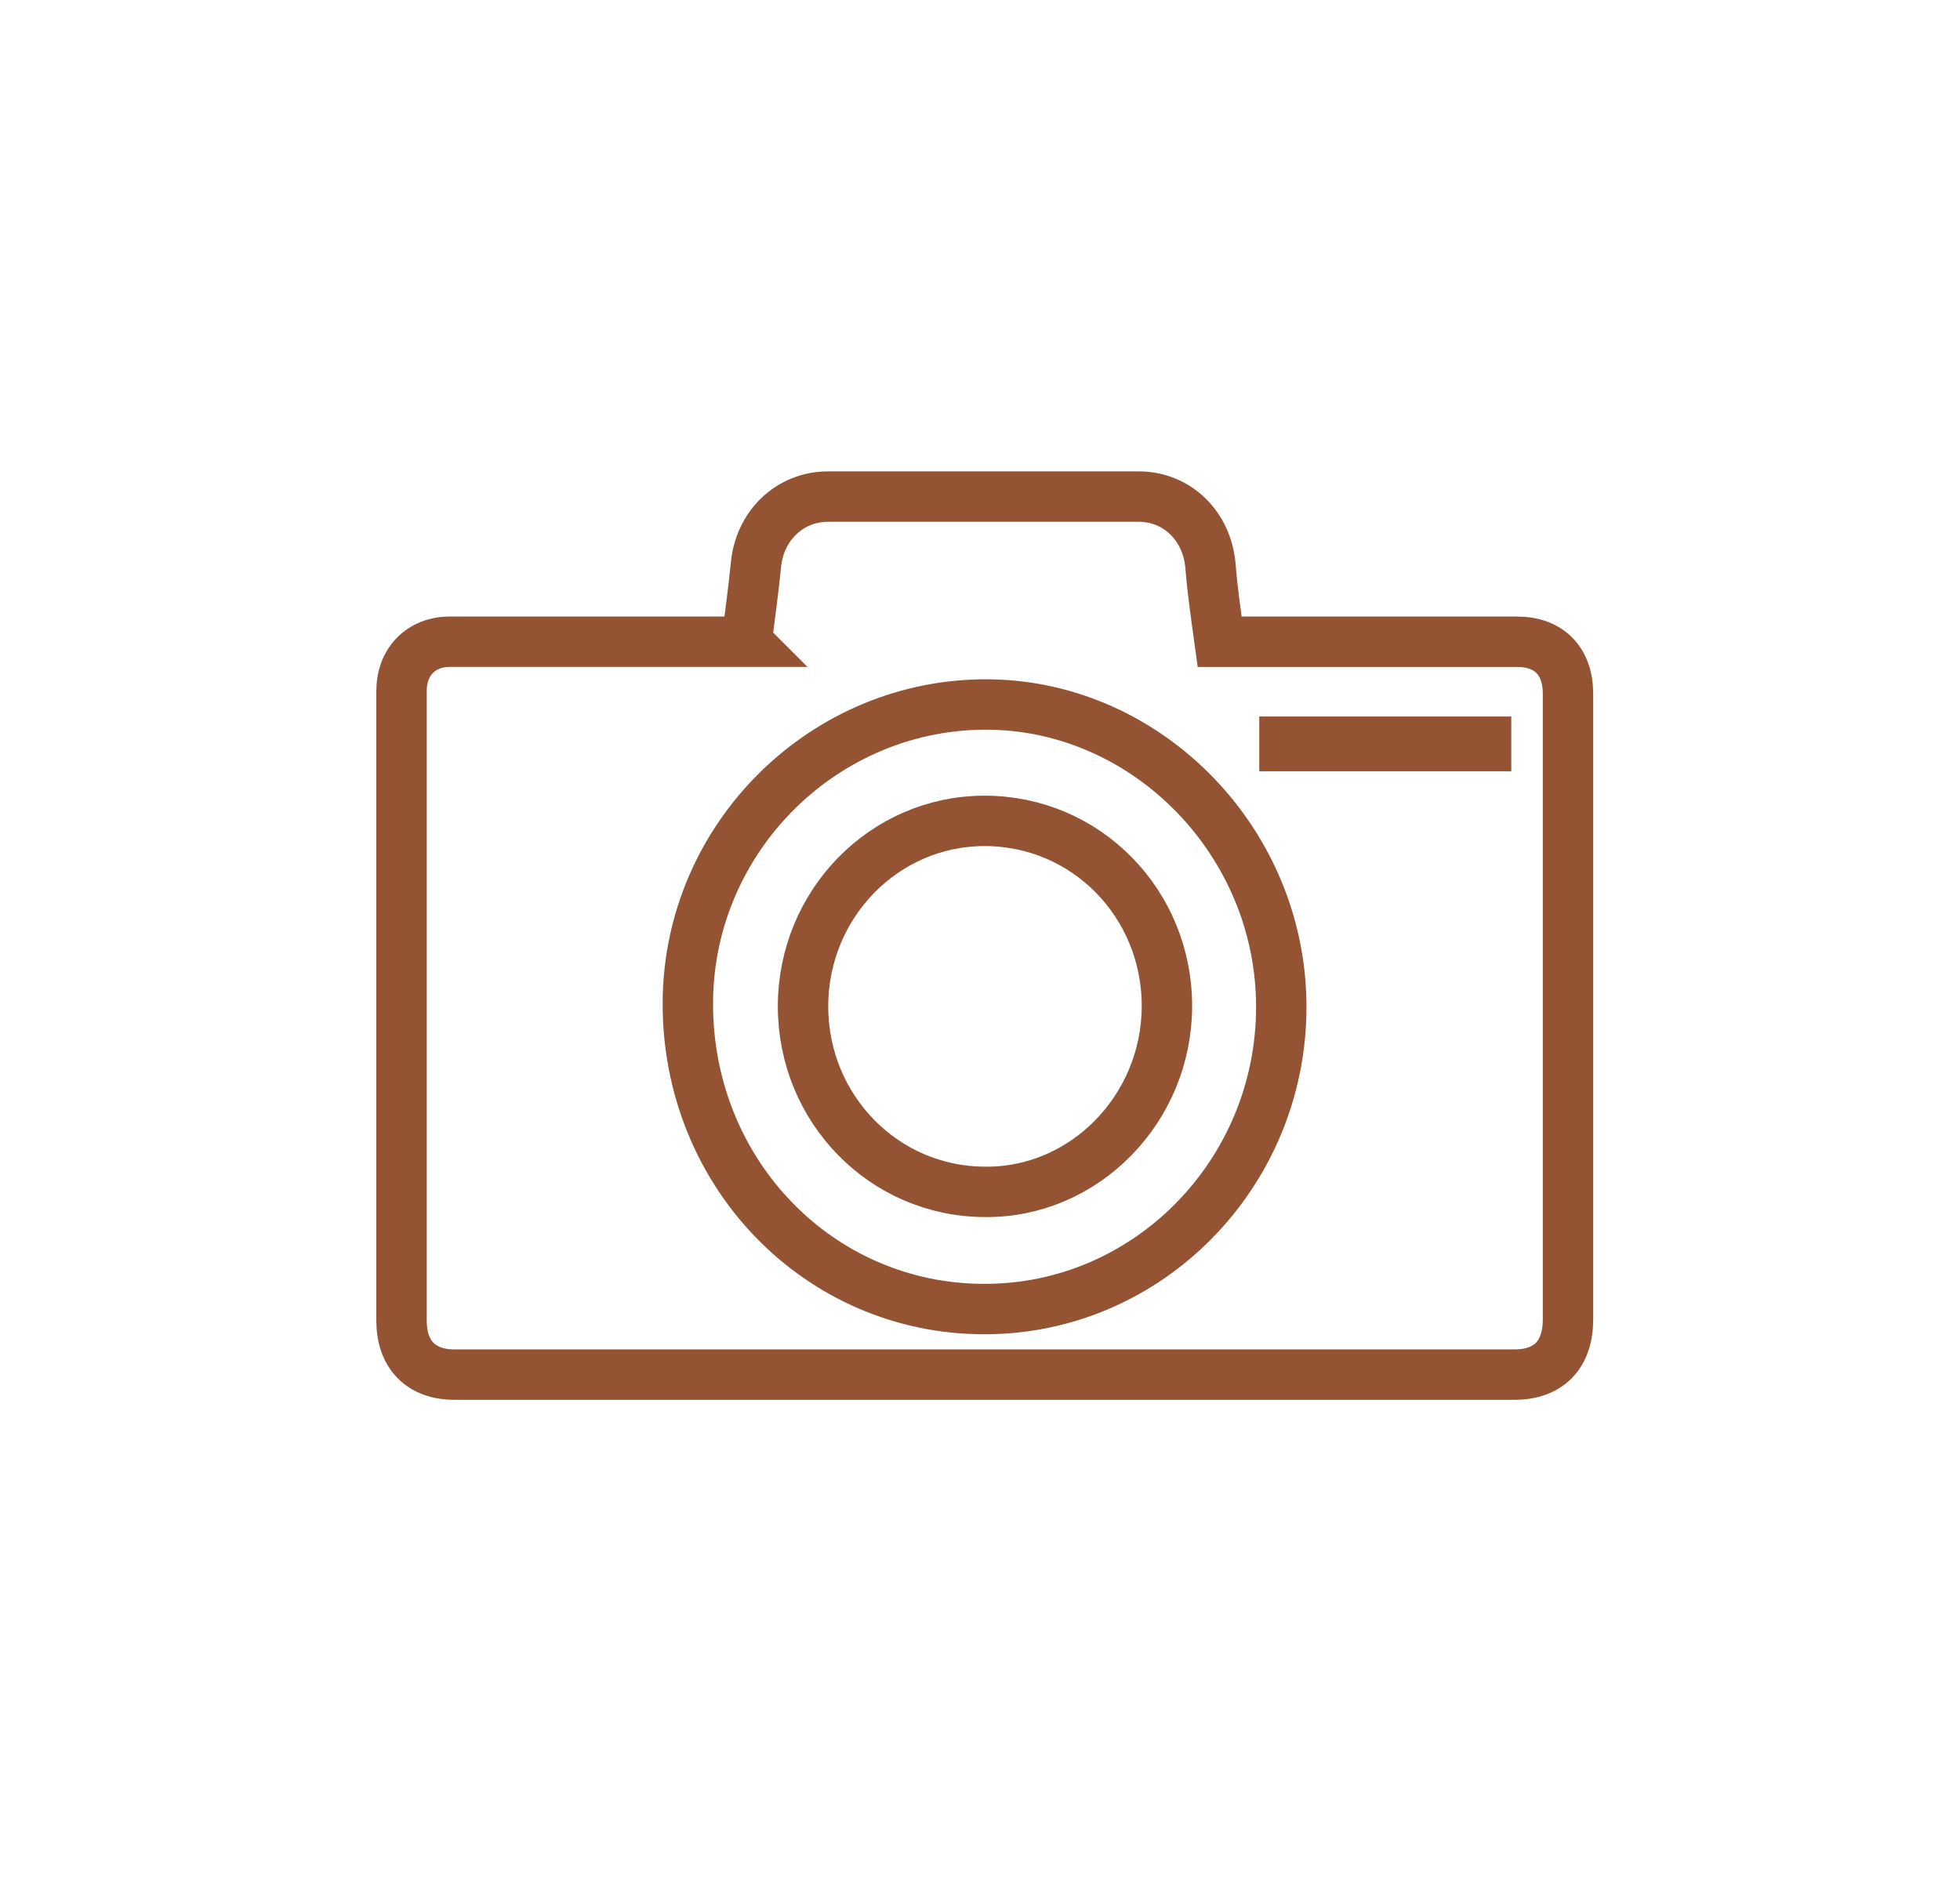
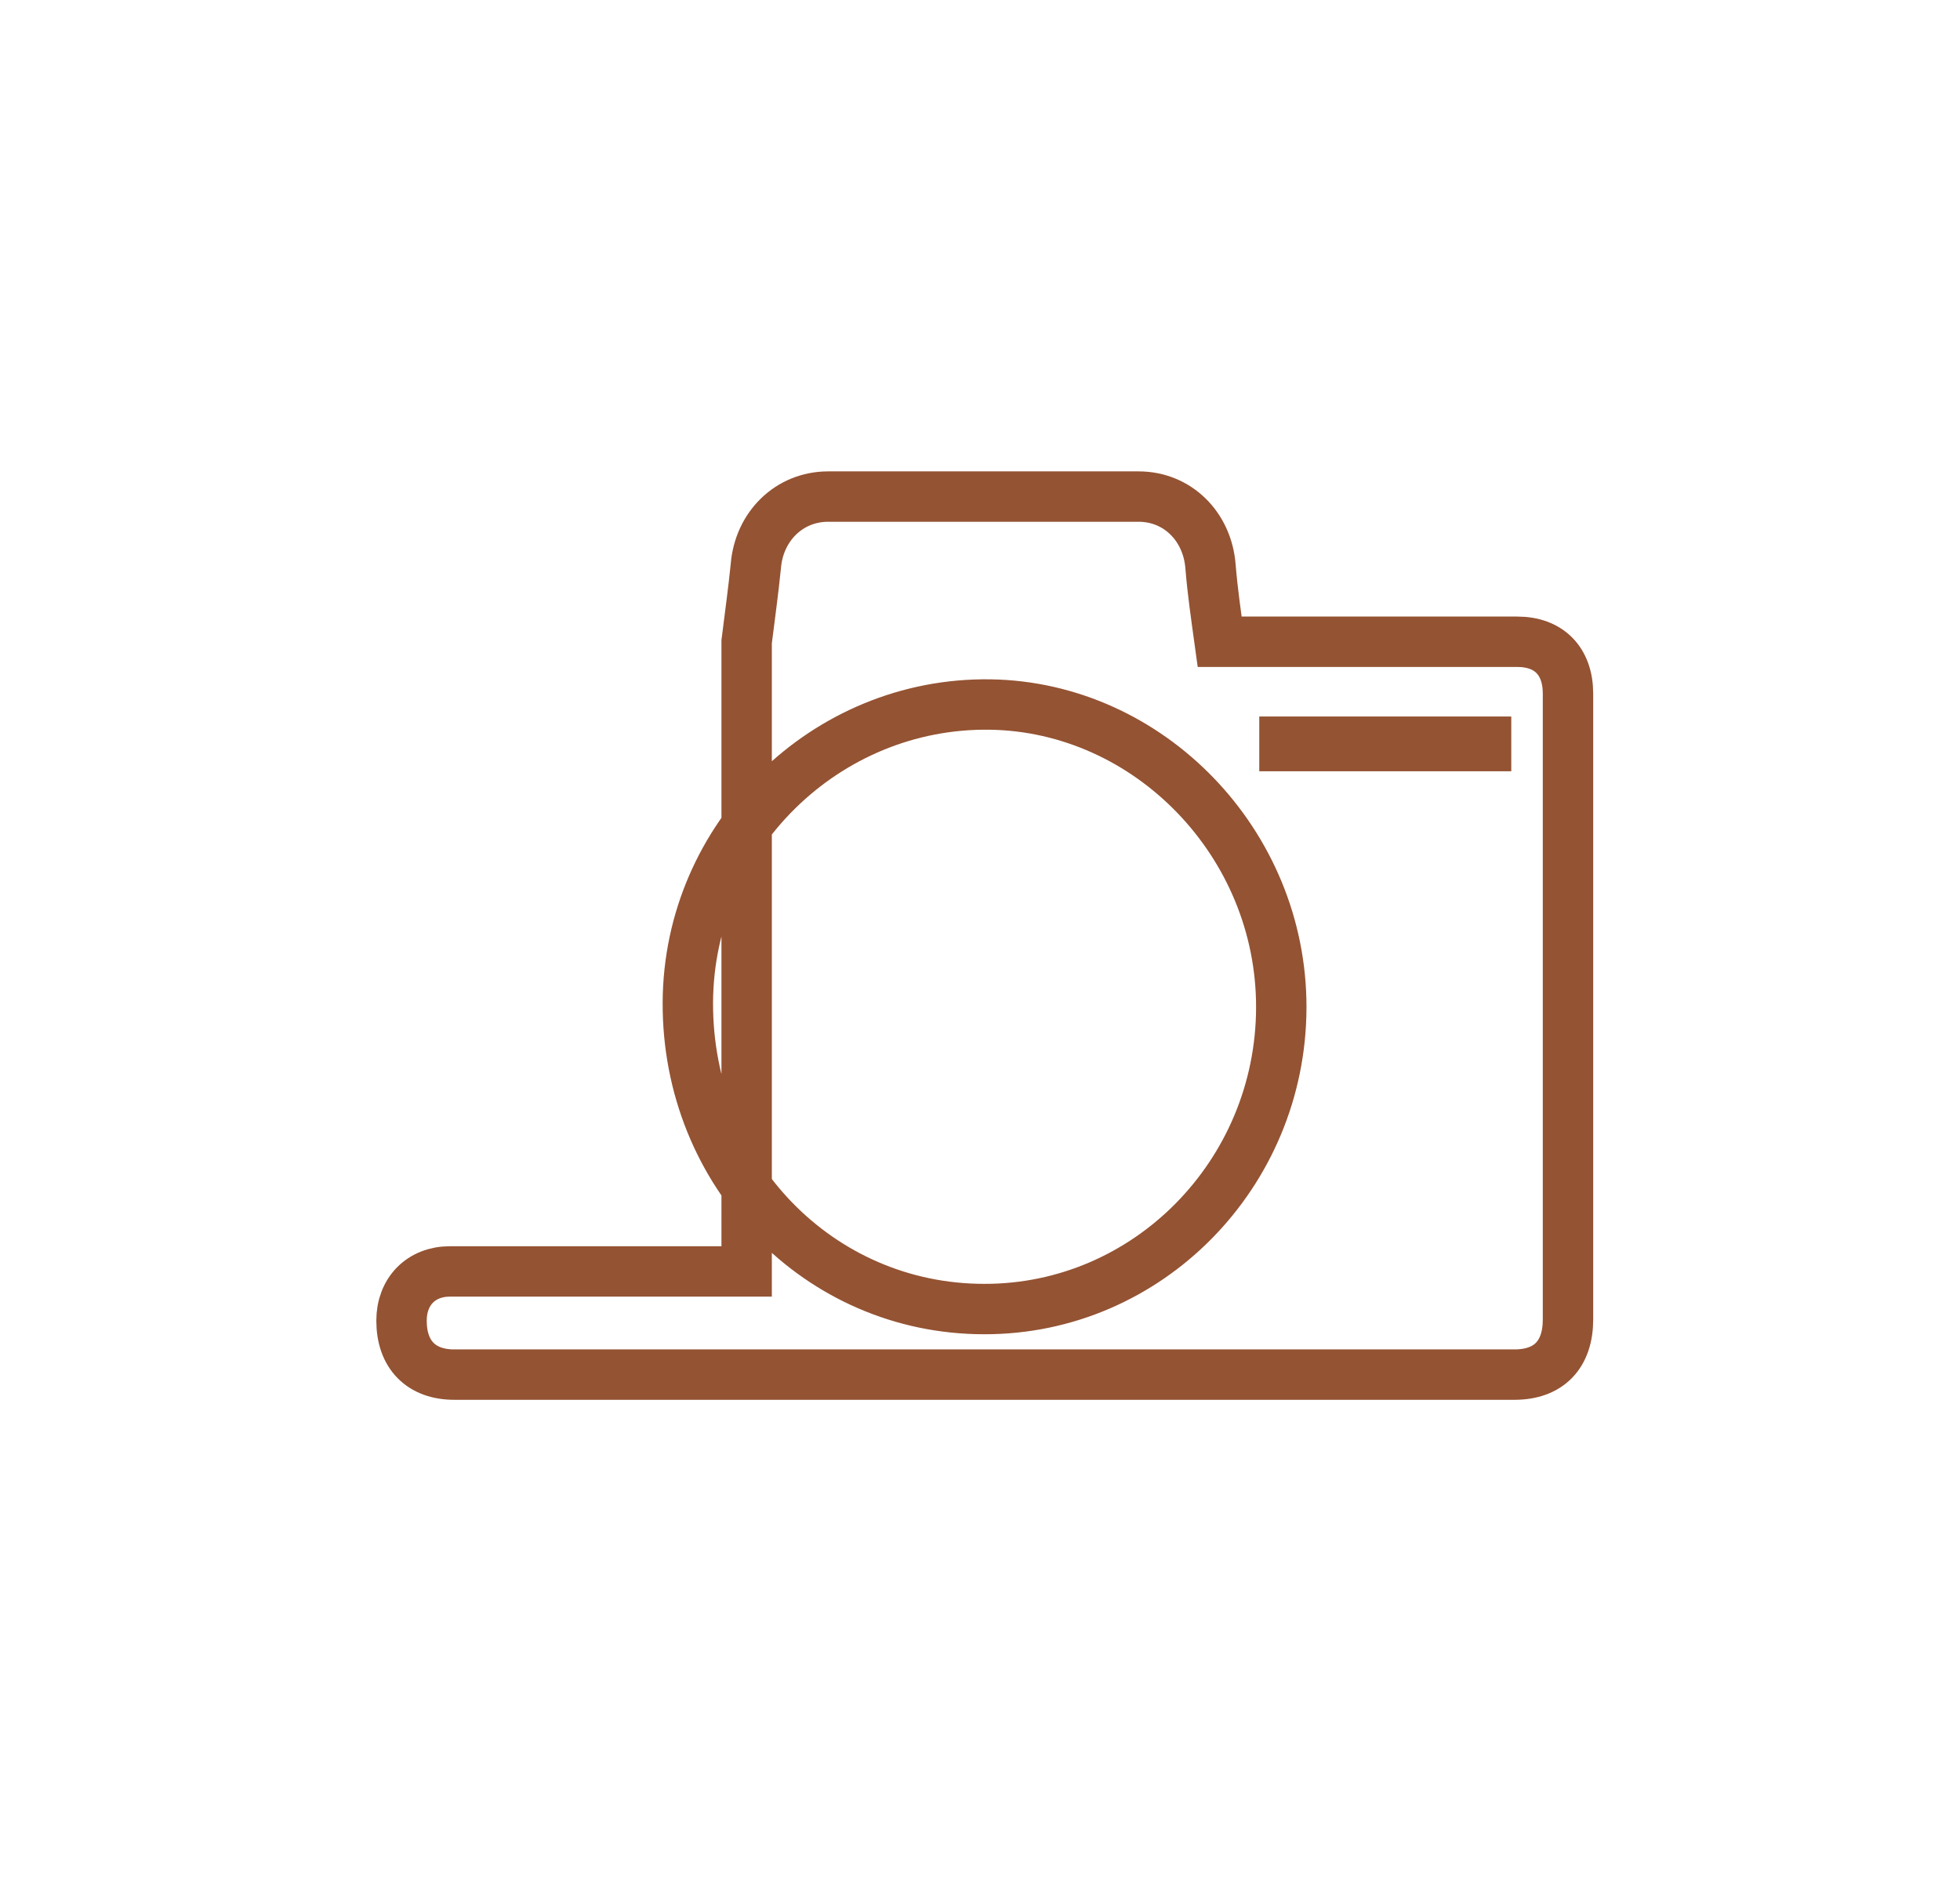
<svg xmlns="http://www.w3.org/2000/svg" width="35" height="34" viewBox="0 0 35 34" fill="none">
-   <path d="M22.88 17.995c.007-2.935-2.364-5.37-5.199-5.412-2.935-.043-5.384 2.356-5.398 5.32-.014 3.049 2.342 5.477 5.291 5.477 2.92.007 5.299-2.414 5.306-5.384zm-9.547-6.534c.057-.464.12-.906.164-1.35.057-.706.592-1.242 1.292-1.242h5.542c.7 0 1.228.536 1.285 1.243.036.45.1.885.164 1.35h5.313c.564 0 .907.342.907.928v11.175c0 .629-.343.986-.957.986H8.113c-.593 0-.943-.357-.943-.964V12.34c0-.521.35-.879.864-.879h5.299z" stroke="#945333" stroke-width=".9" stroke-miterlimit="10" />
-   <path d="M14.34 17.974c0-1.828 1.45-3.313 3.242-3.313 1.814 0 3.263 1.478 3.256 3.32-.007 1.828-1.478 3.328-3.256 3.306-1.8-.007-3.242-1.485-3.242-3.313z" stroke="#945333" stroke-width=".9" stroke-miterlimit="10" />
+   <path d="M22.88 17.995c.007-2.935-2.364-5.37-5.199-5.412-2.935-.043-5.384 2.356-5.398 5.32-.014 3.049 2.342 5.477 5.291 5.477 2.92.007 5.299-2.414 5.306-5.384zm-9.547-6.534c.057-.464.12-.906.164-1.35.057-.706.592-1.242 1.292-1.242h5.542c.7 0 1.228.536 1.285 1.243.036.45.1.885.164 1.35h5.313c.564 0 .907.342.907.928v11.175c0 .629-.343.986-.957.986H8.113c-.593 0-.943-.357-.943-.964c0-.521.35-.879.864-.879h5.299z" stroke="#945333" stroke-width=".9" stroke-miterlimit="10" />
  <path d="M22.937 13.247h3.6v.078h-3.6v-.078z" fill="#5064A9" stroke="#945333" stroke-width=".9" />
</svg>